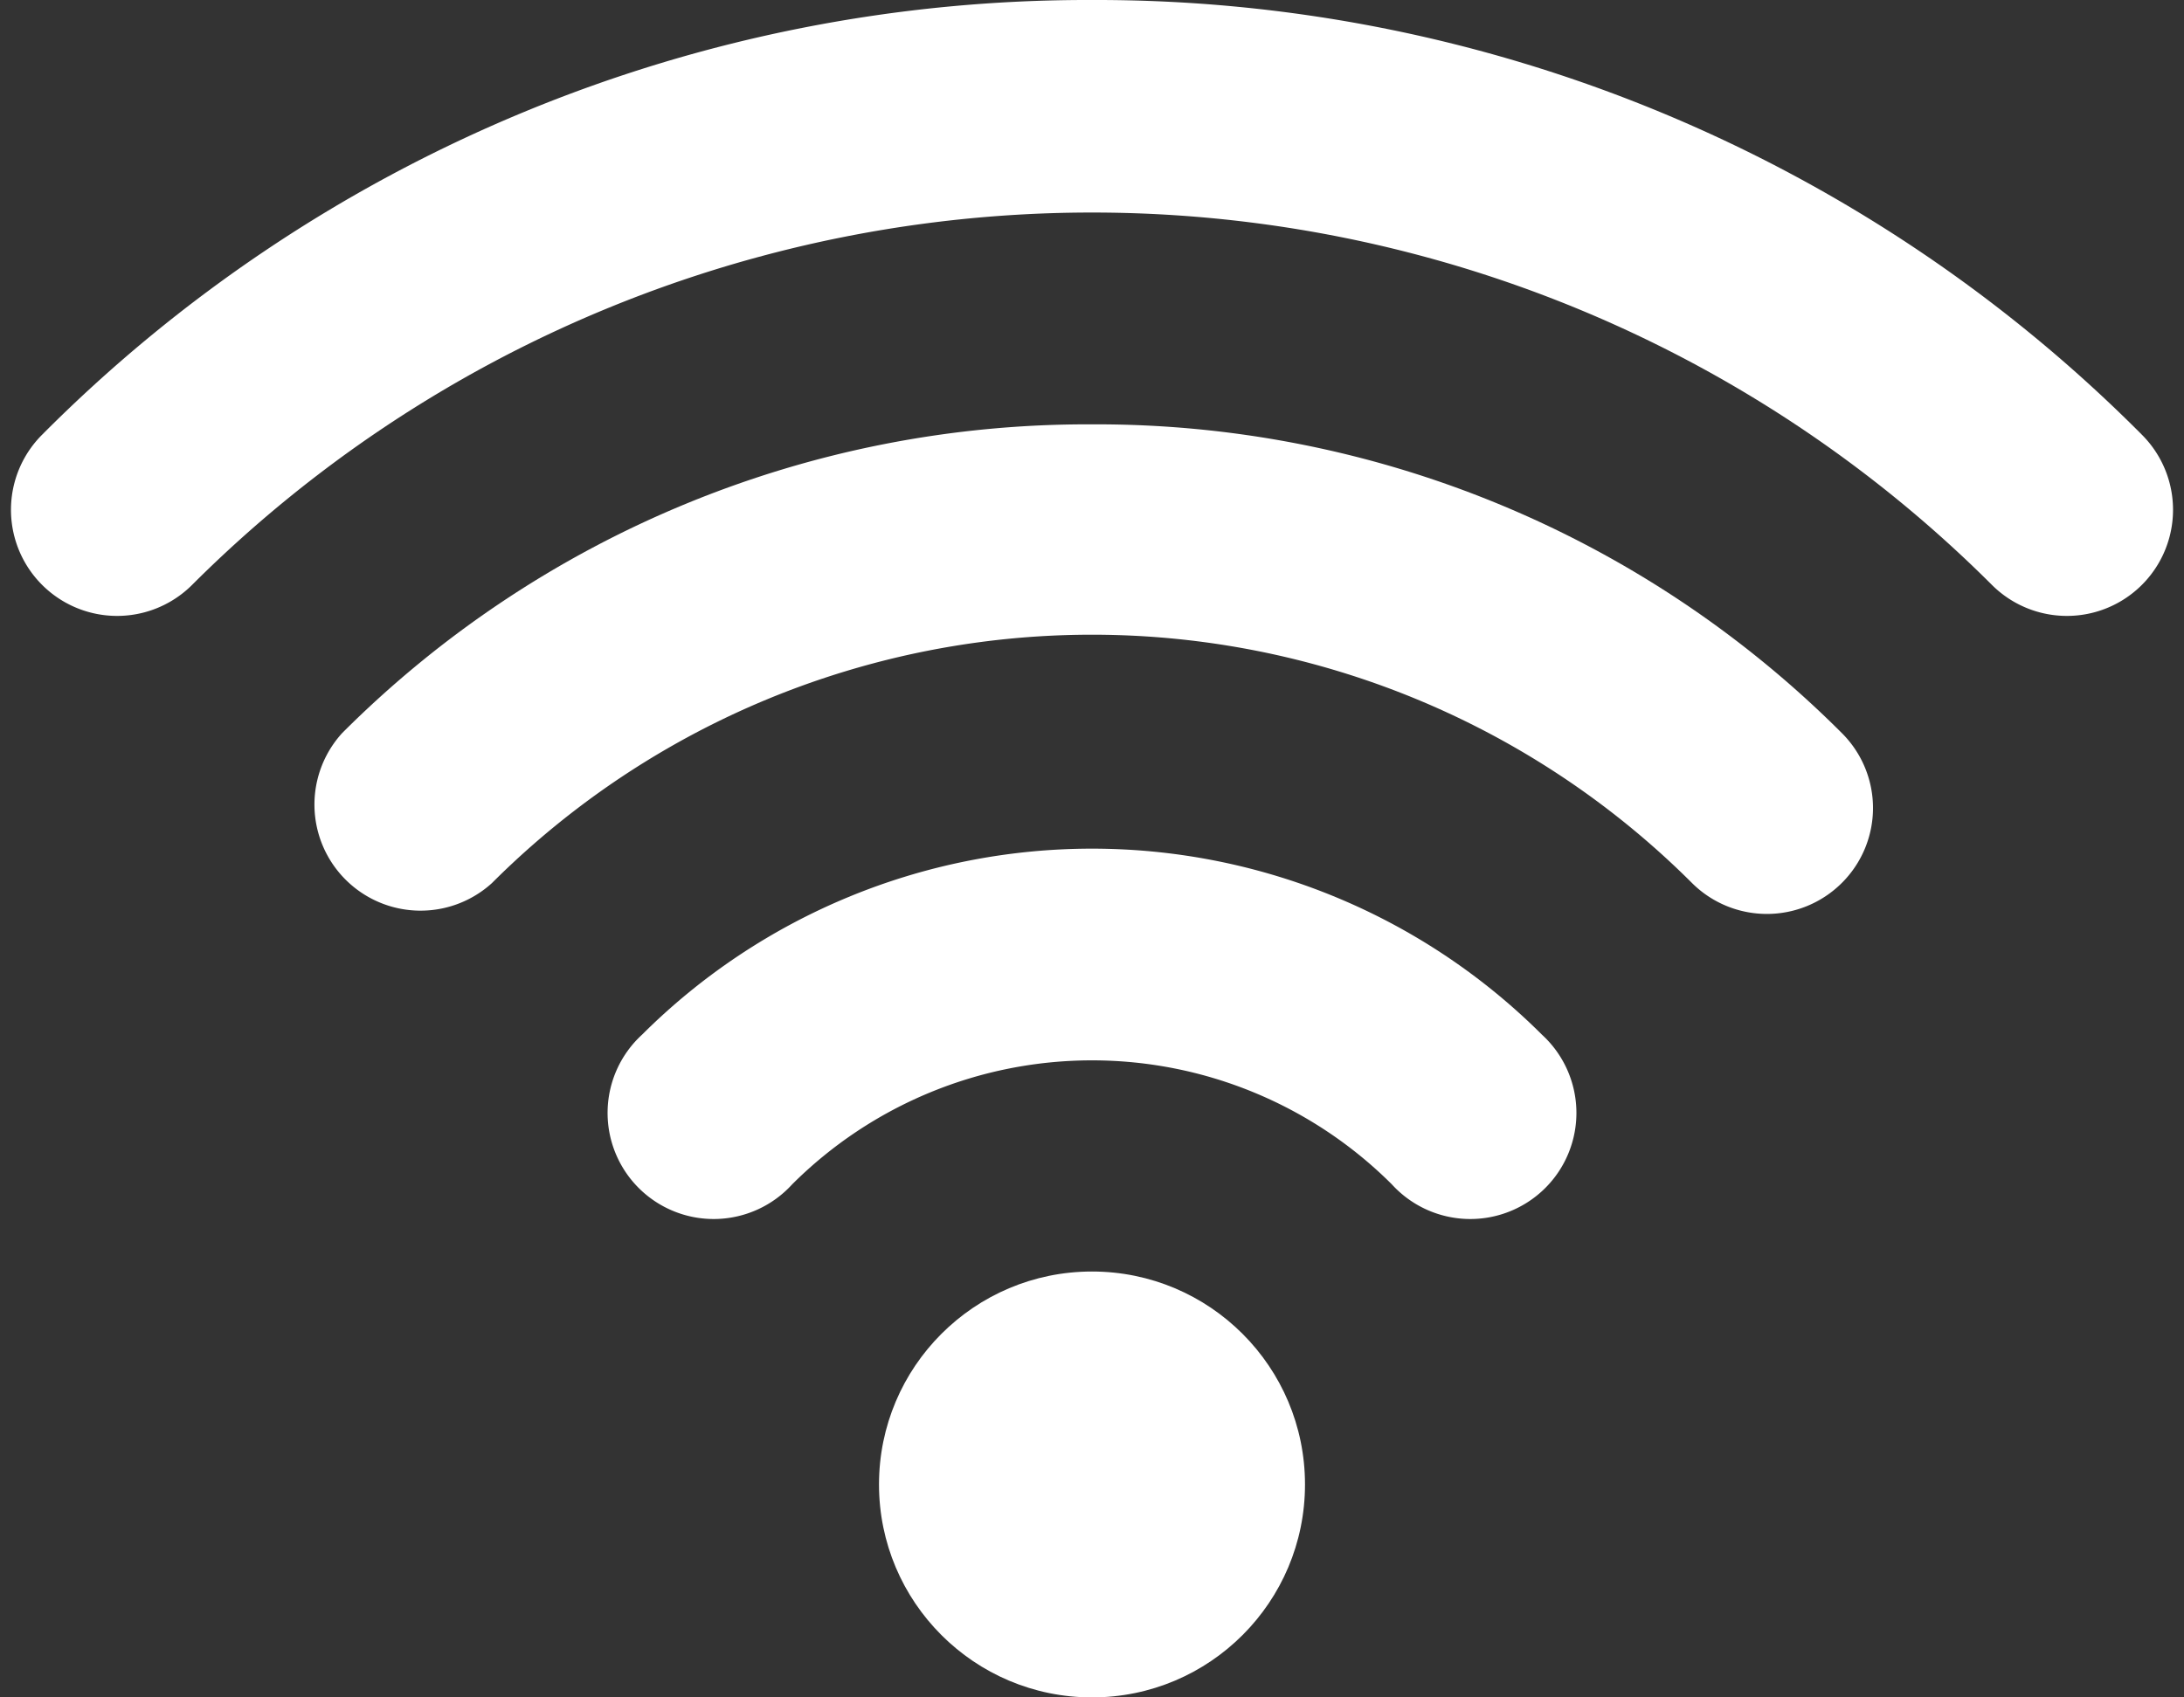
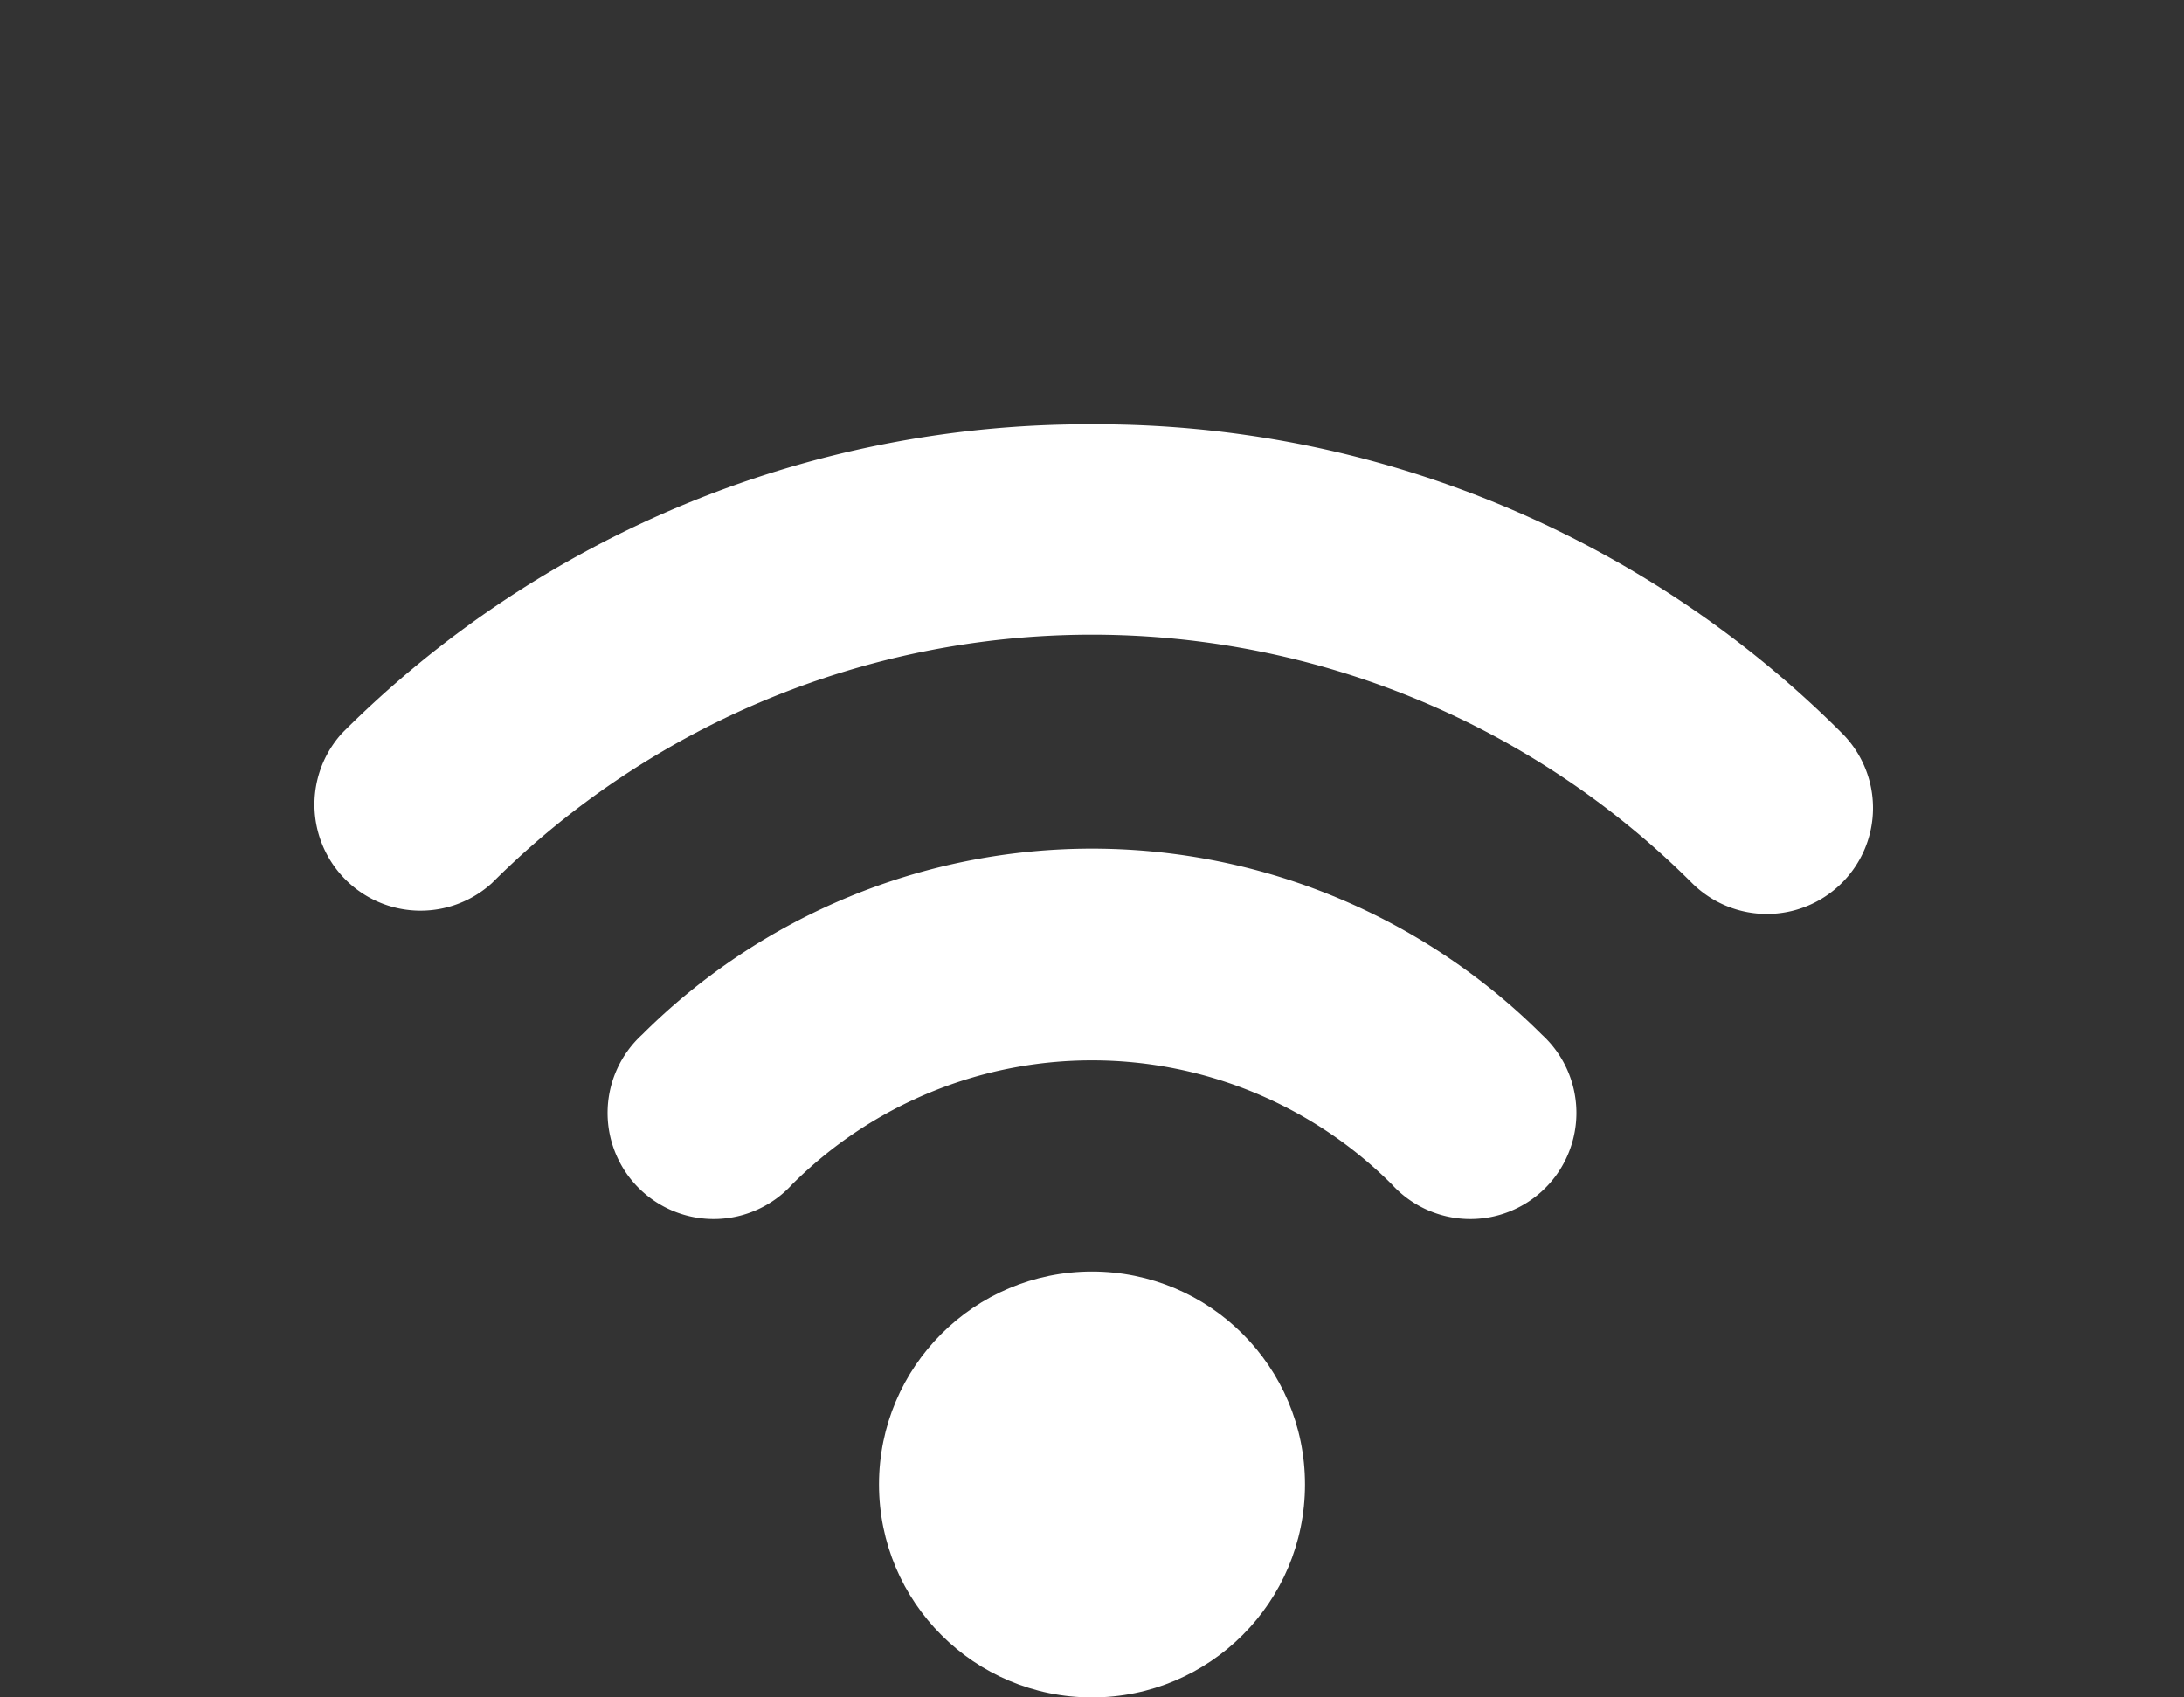
<svg xmlns="http://www.w3.org/2000/svg" fill="#ffffff" height="44" preserveAspectRatio="xMidYMid meet" version="1" viewBox="3.7 12.0 56.6 44.0" width="56.6" zoomAndPan="magnify">
  <rect x="3.7" y="12.0" width="56.6" height="44.0" fill="#333333" stroke="none" />
  <g id="change1_1">
-     <path d="m32 12a38.22 38.22 0 0 0 -27.21 11.27 2.75 2.75 0 0 0 3.89 3.89 33 33 0 0 1 46.64 0 2.75 2.75 0 0 0 3.89 -3.89 38.22 38.22 0 0 0 -27.21 -11.27z" fill="inherit" />
-   </g>
+     </g>
  <g id="change1_2">
    <path d="m32 23a27.3 27.3 0 0 0 -19.43 8 2.75 2.75 0 0 0 3.88 3.89 22 22 0 0 1 31.1 0 2.75 2.75 0 0 0 3.88 0 2.74 2.74 0 0 0 0 -3.89 27.3 27.3 0 0 0 -19.43 -8z" fill="inherit" />
  </g>
  <g id="change1_3">
    <path d="m20.34 38.82a2.75 2.75 0 1 0 3.89 3.88 11 11 0 0 1 15.54 0 2.75 2.75 0 1 0 3.89 -3.88 16.51 16.51 0 0 0 -23.32 0z" fill="inherit" />
  </g>
  <g id="change1_4">
    <circle cx="32" cy="50.48" fill="inherit" r="5.52" />
  </g>
</svg>